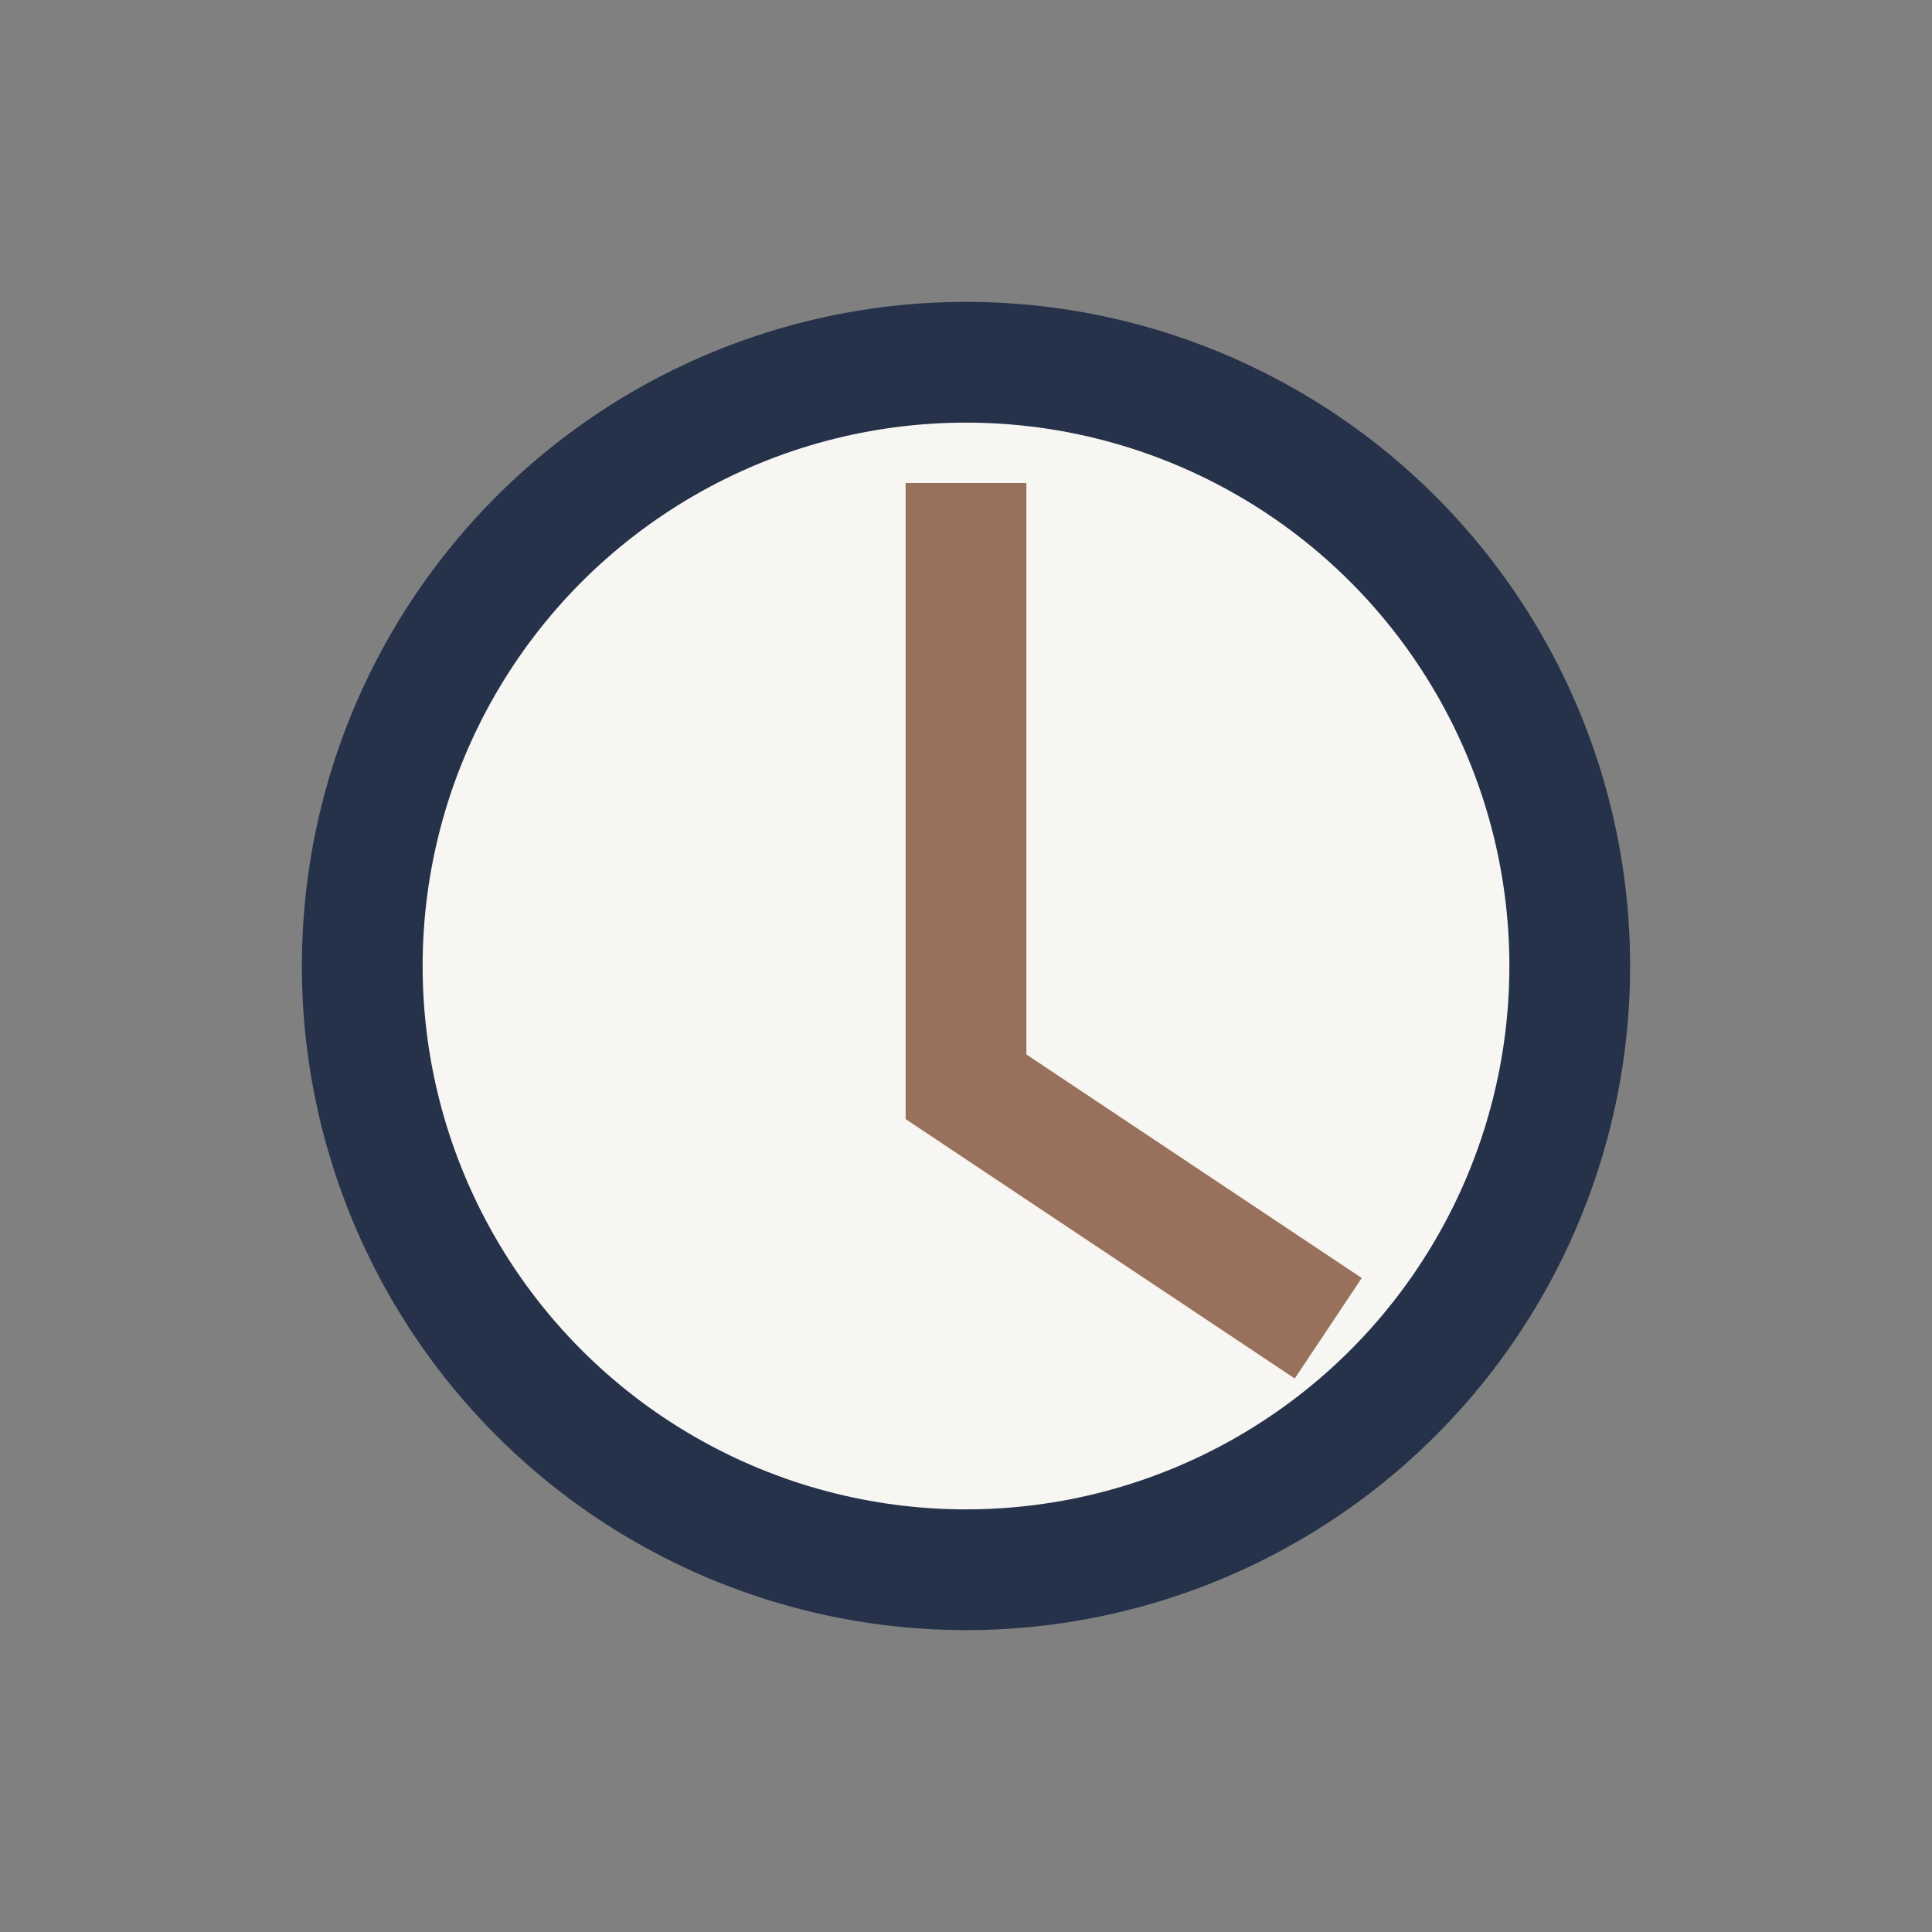
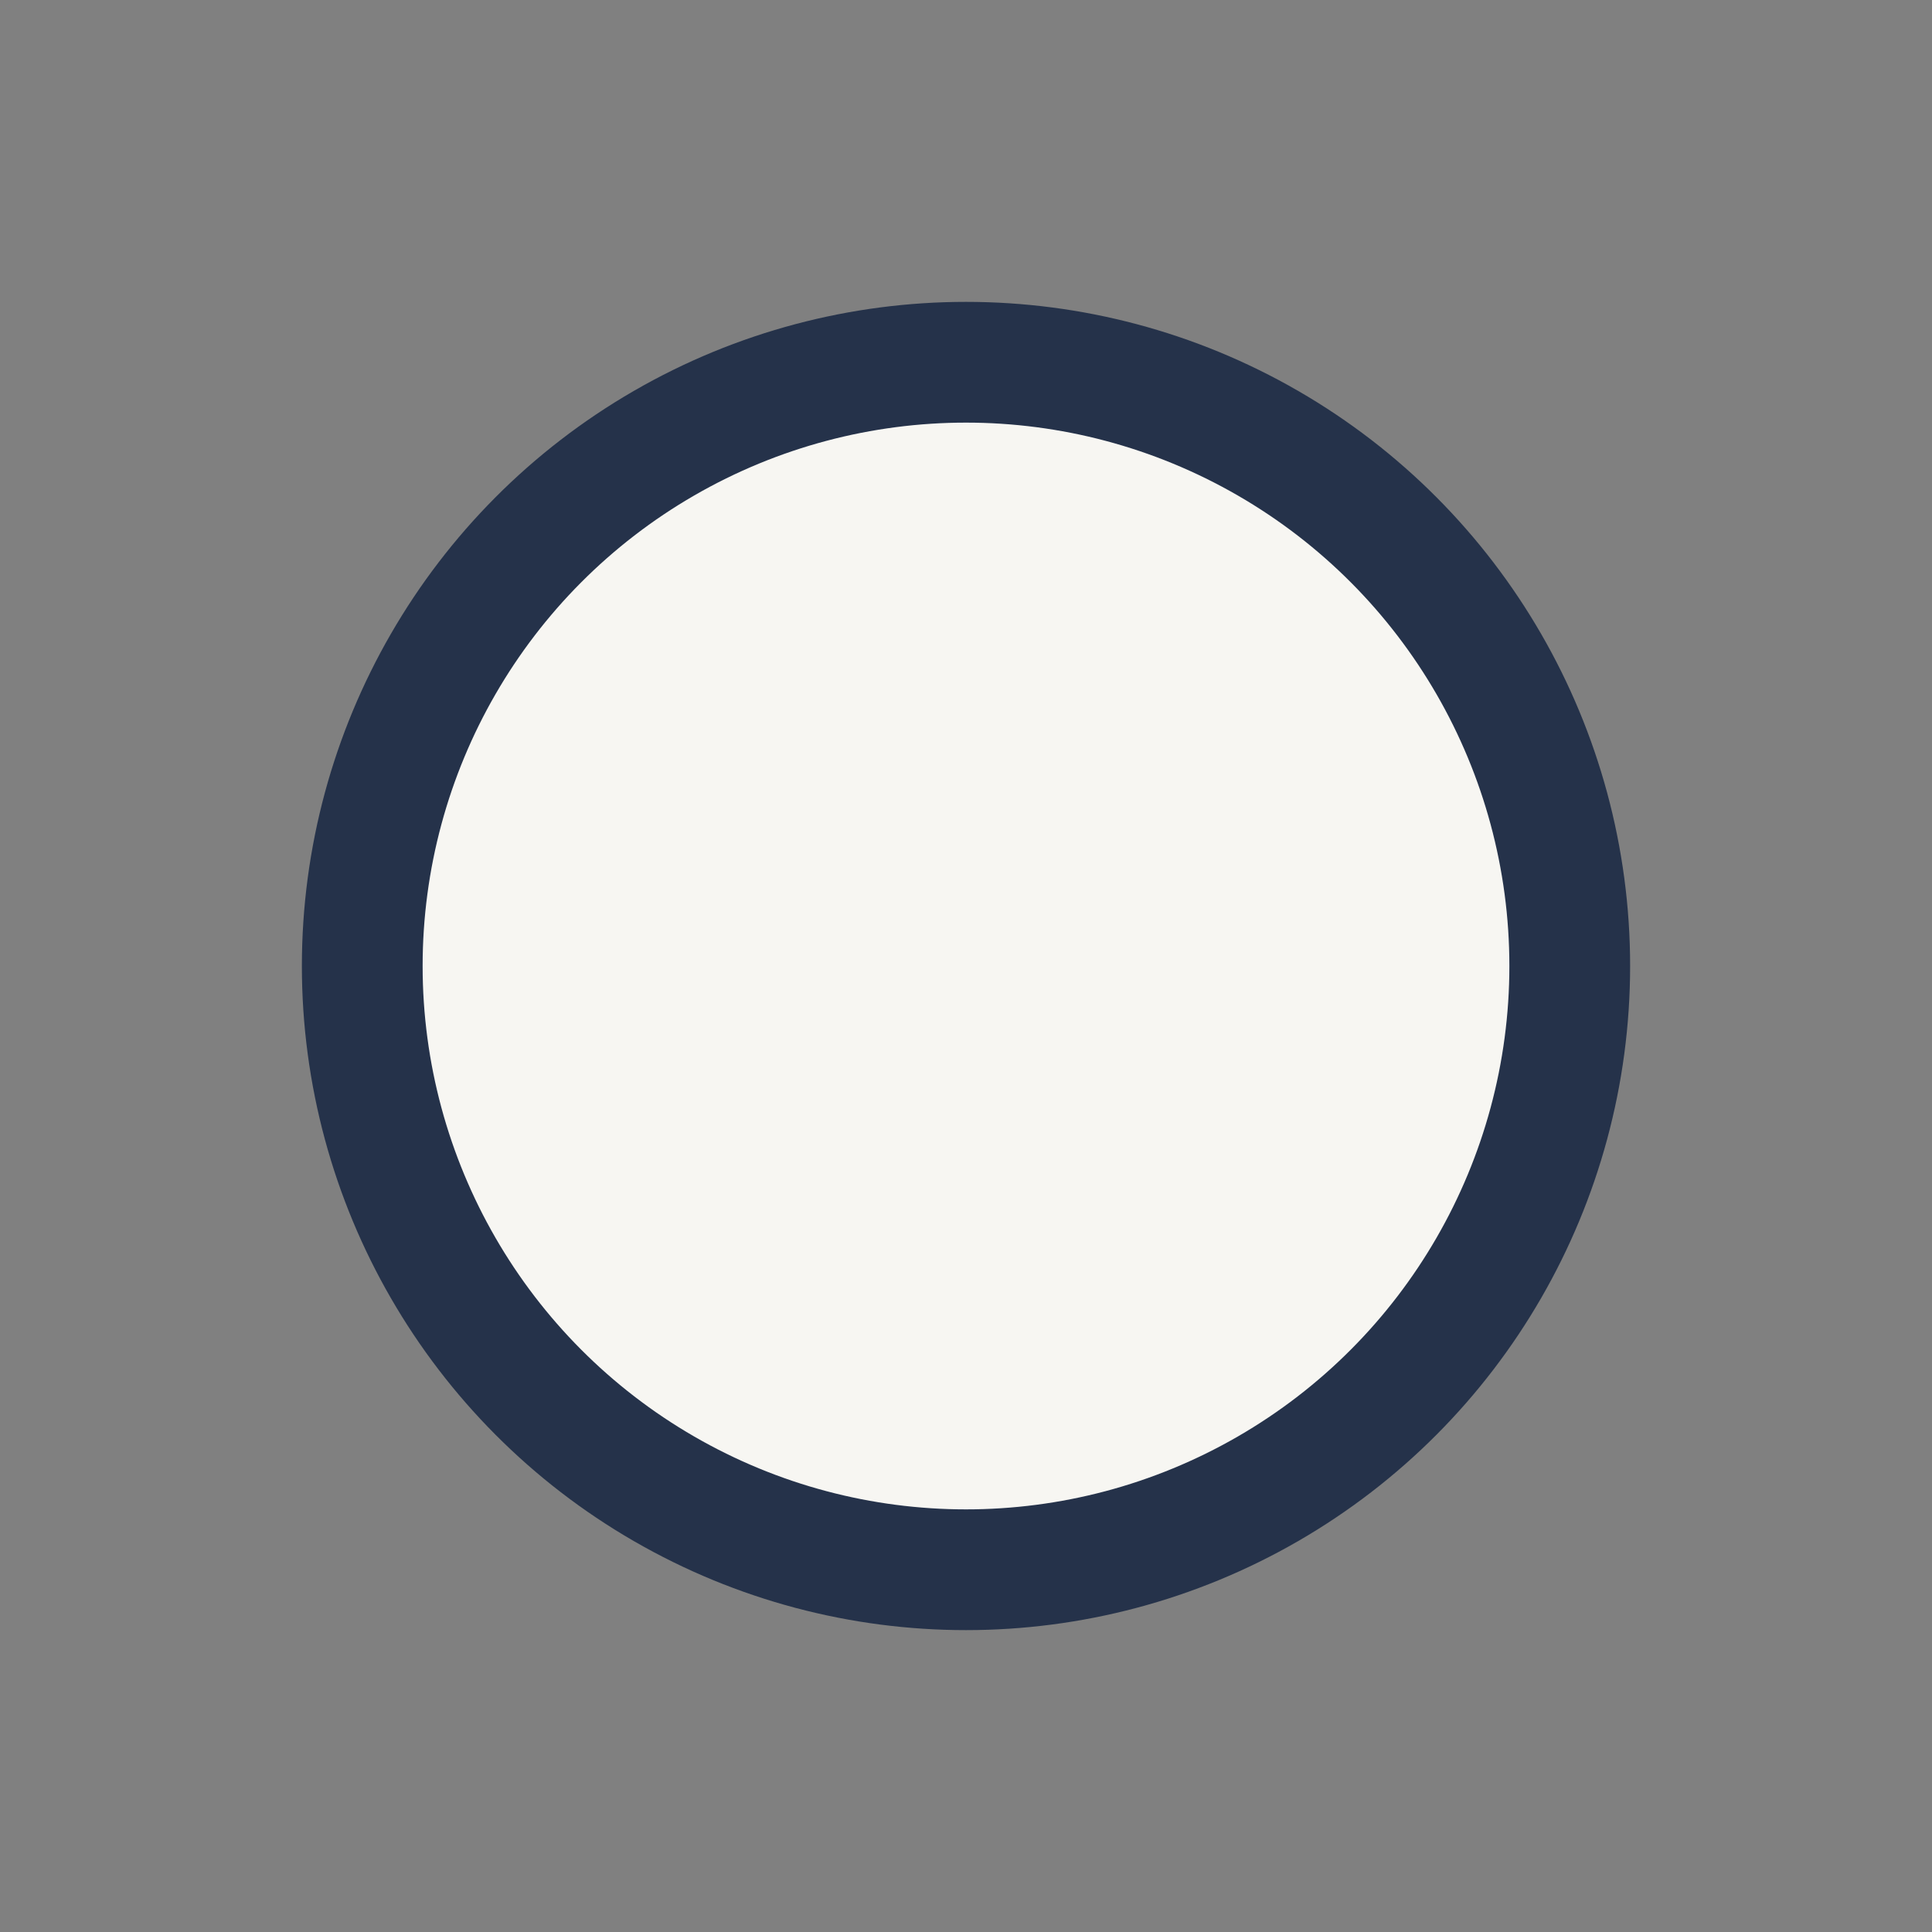
<svg xmlns="http://www.w3.org/2000/svg" width="32" height="32" viewBox="0 0 32 32">
  <rect x="0" y="0" width="32" height="32" fill="#808080" stroke="none" />
  <circle cx="16" cy="16" r="10" fill="#F7F6F2" stroke="#25324A" stroke-width="2" />
-   <path d="M16 8v10l6 4" stroke="#97715C" stroke-width="2" fill="none" />
</svg>